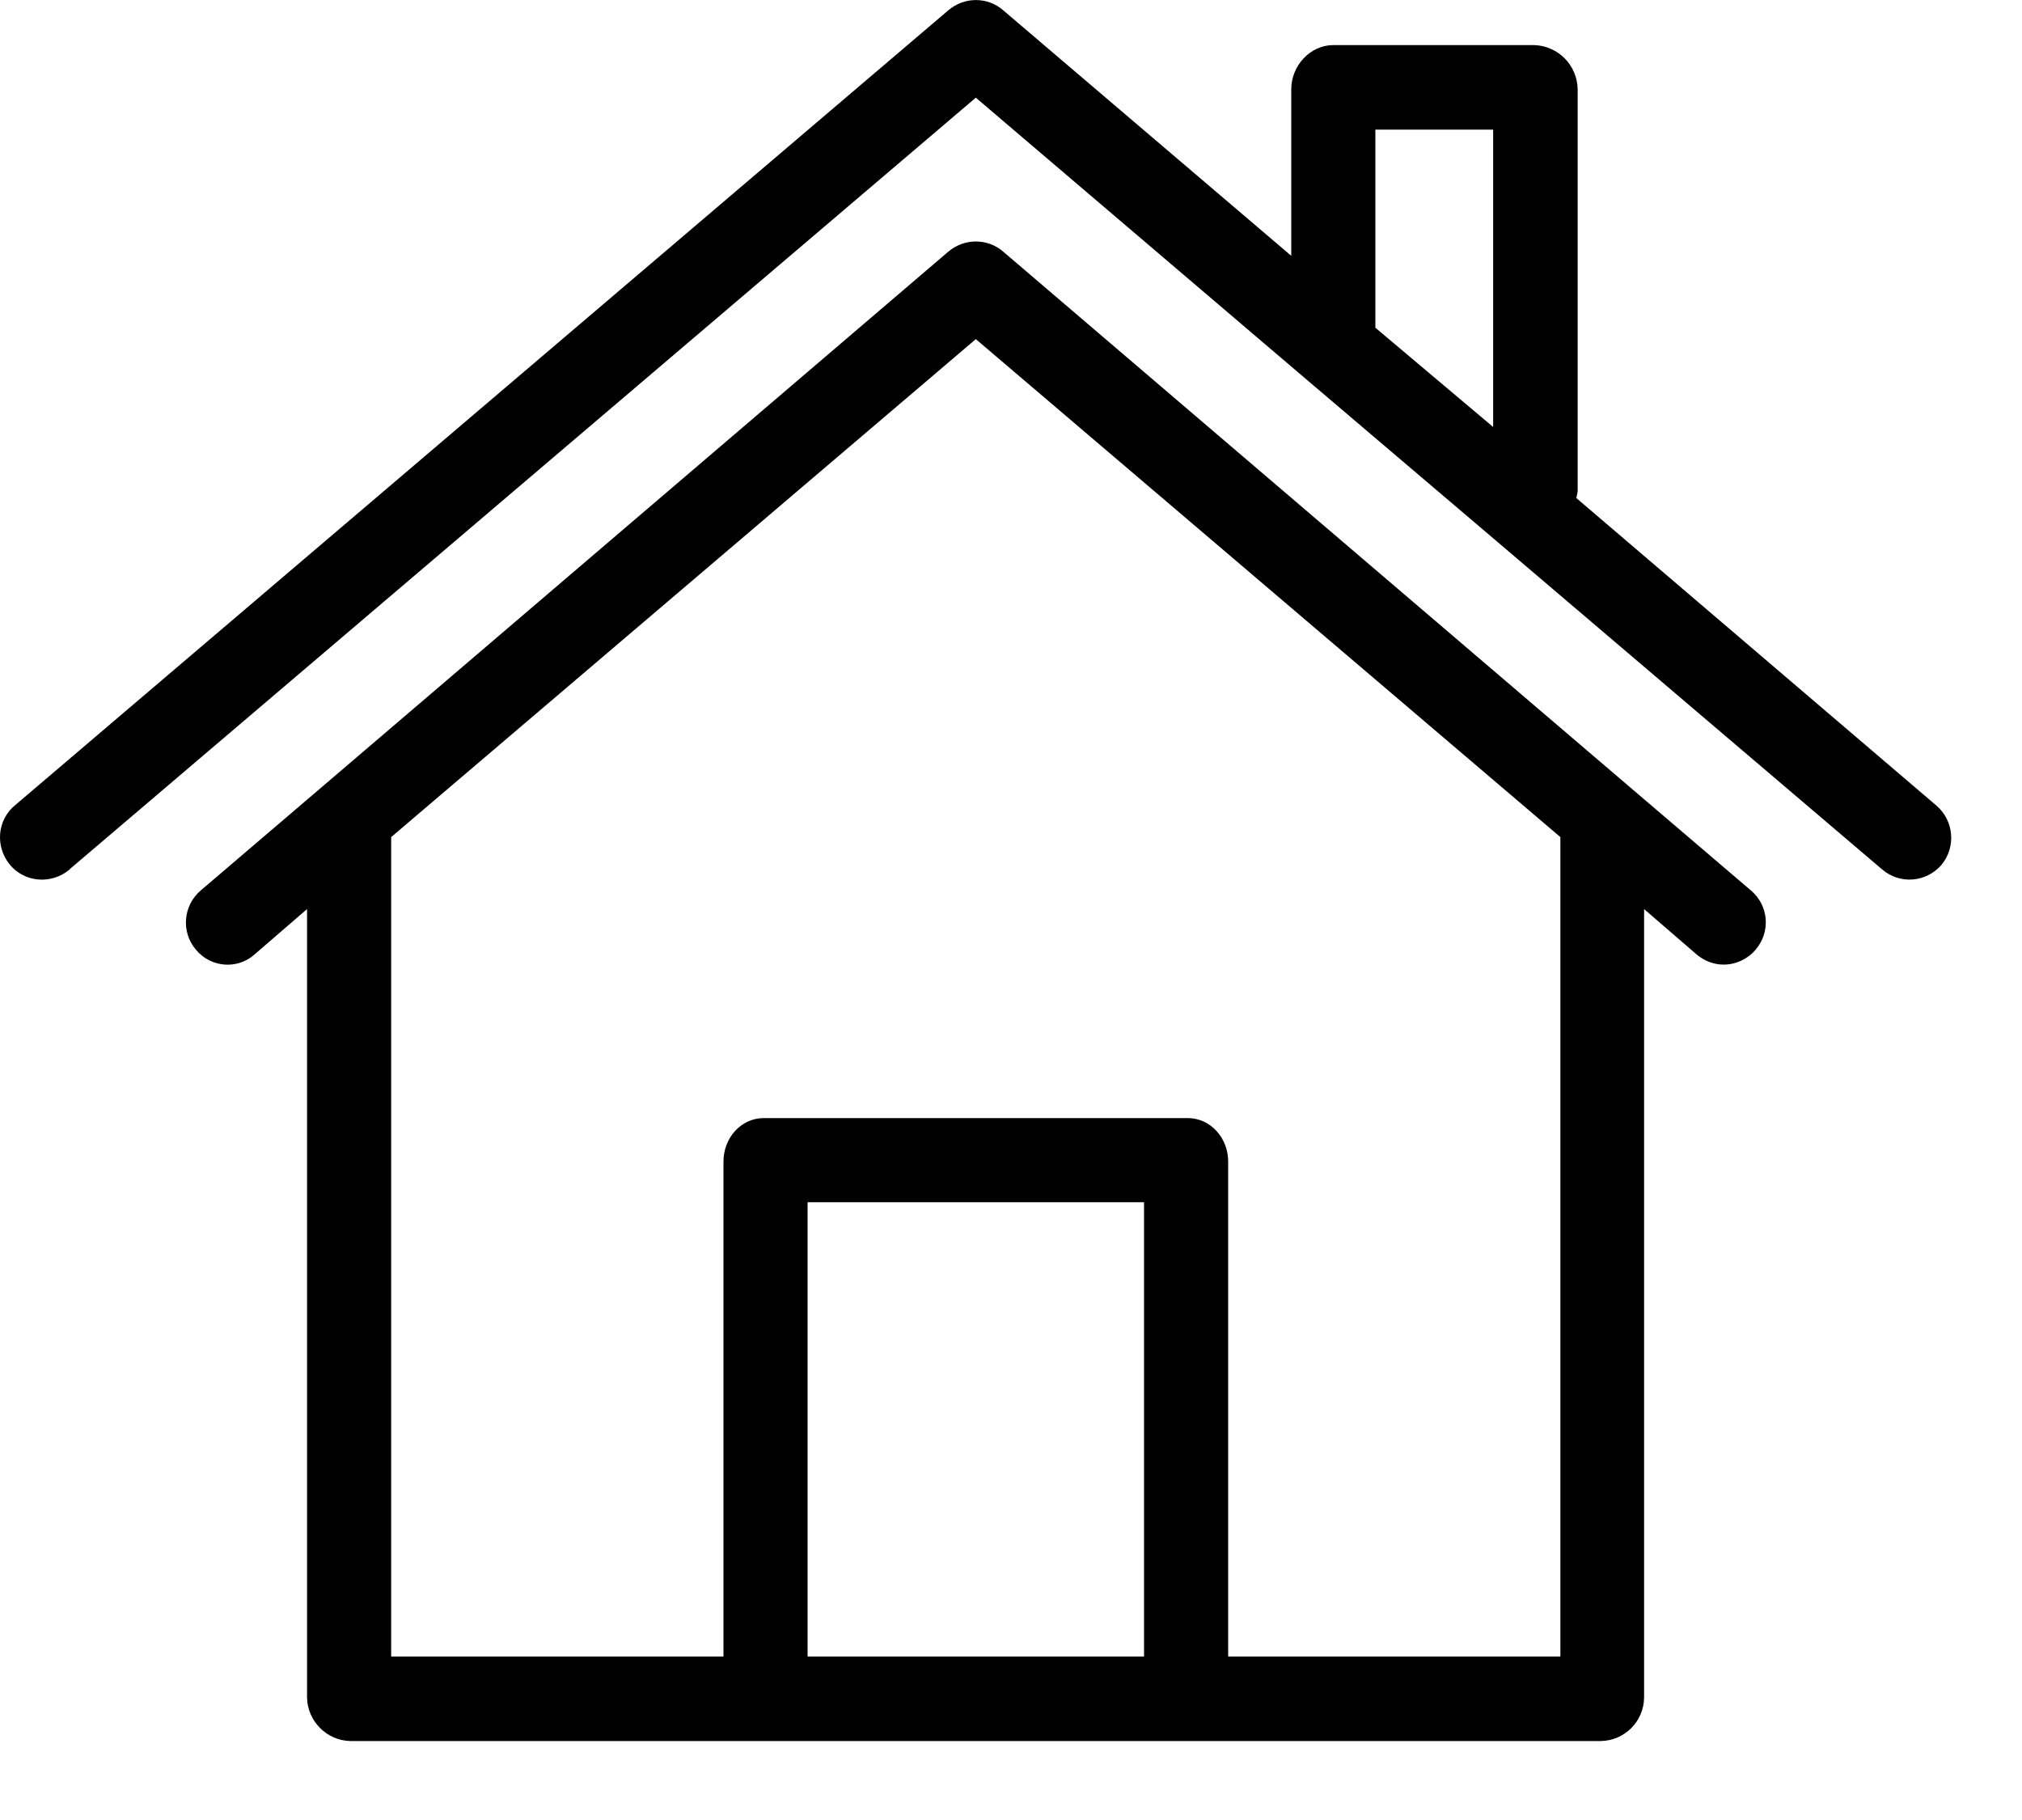
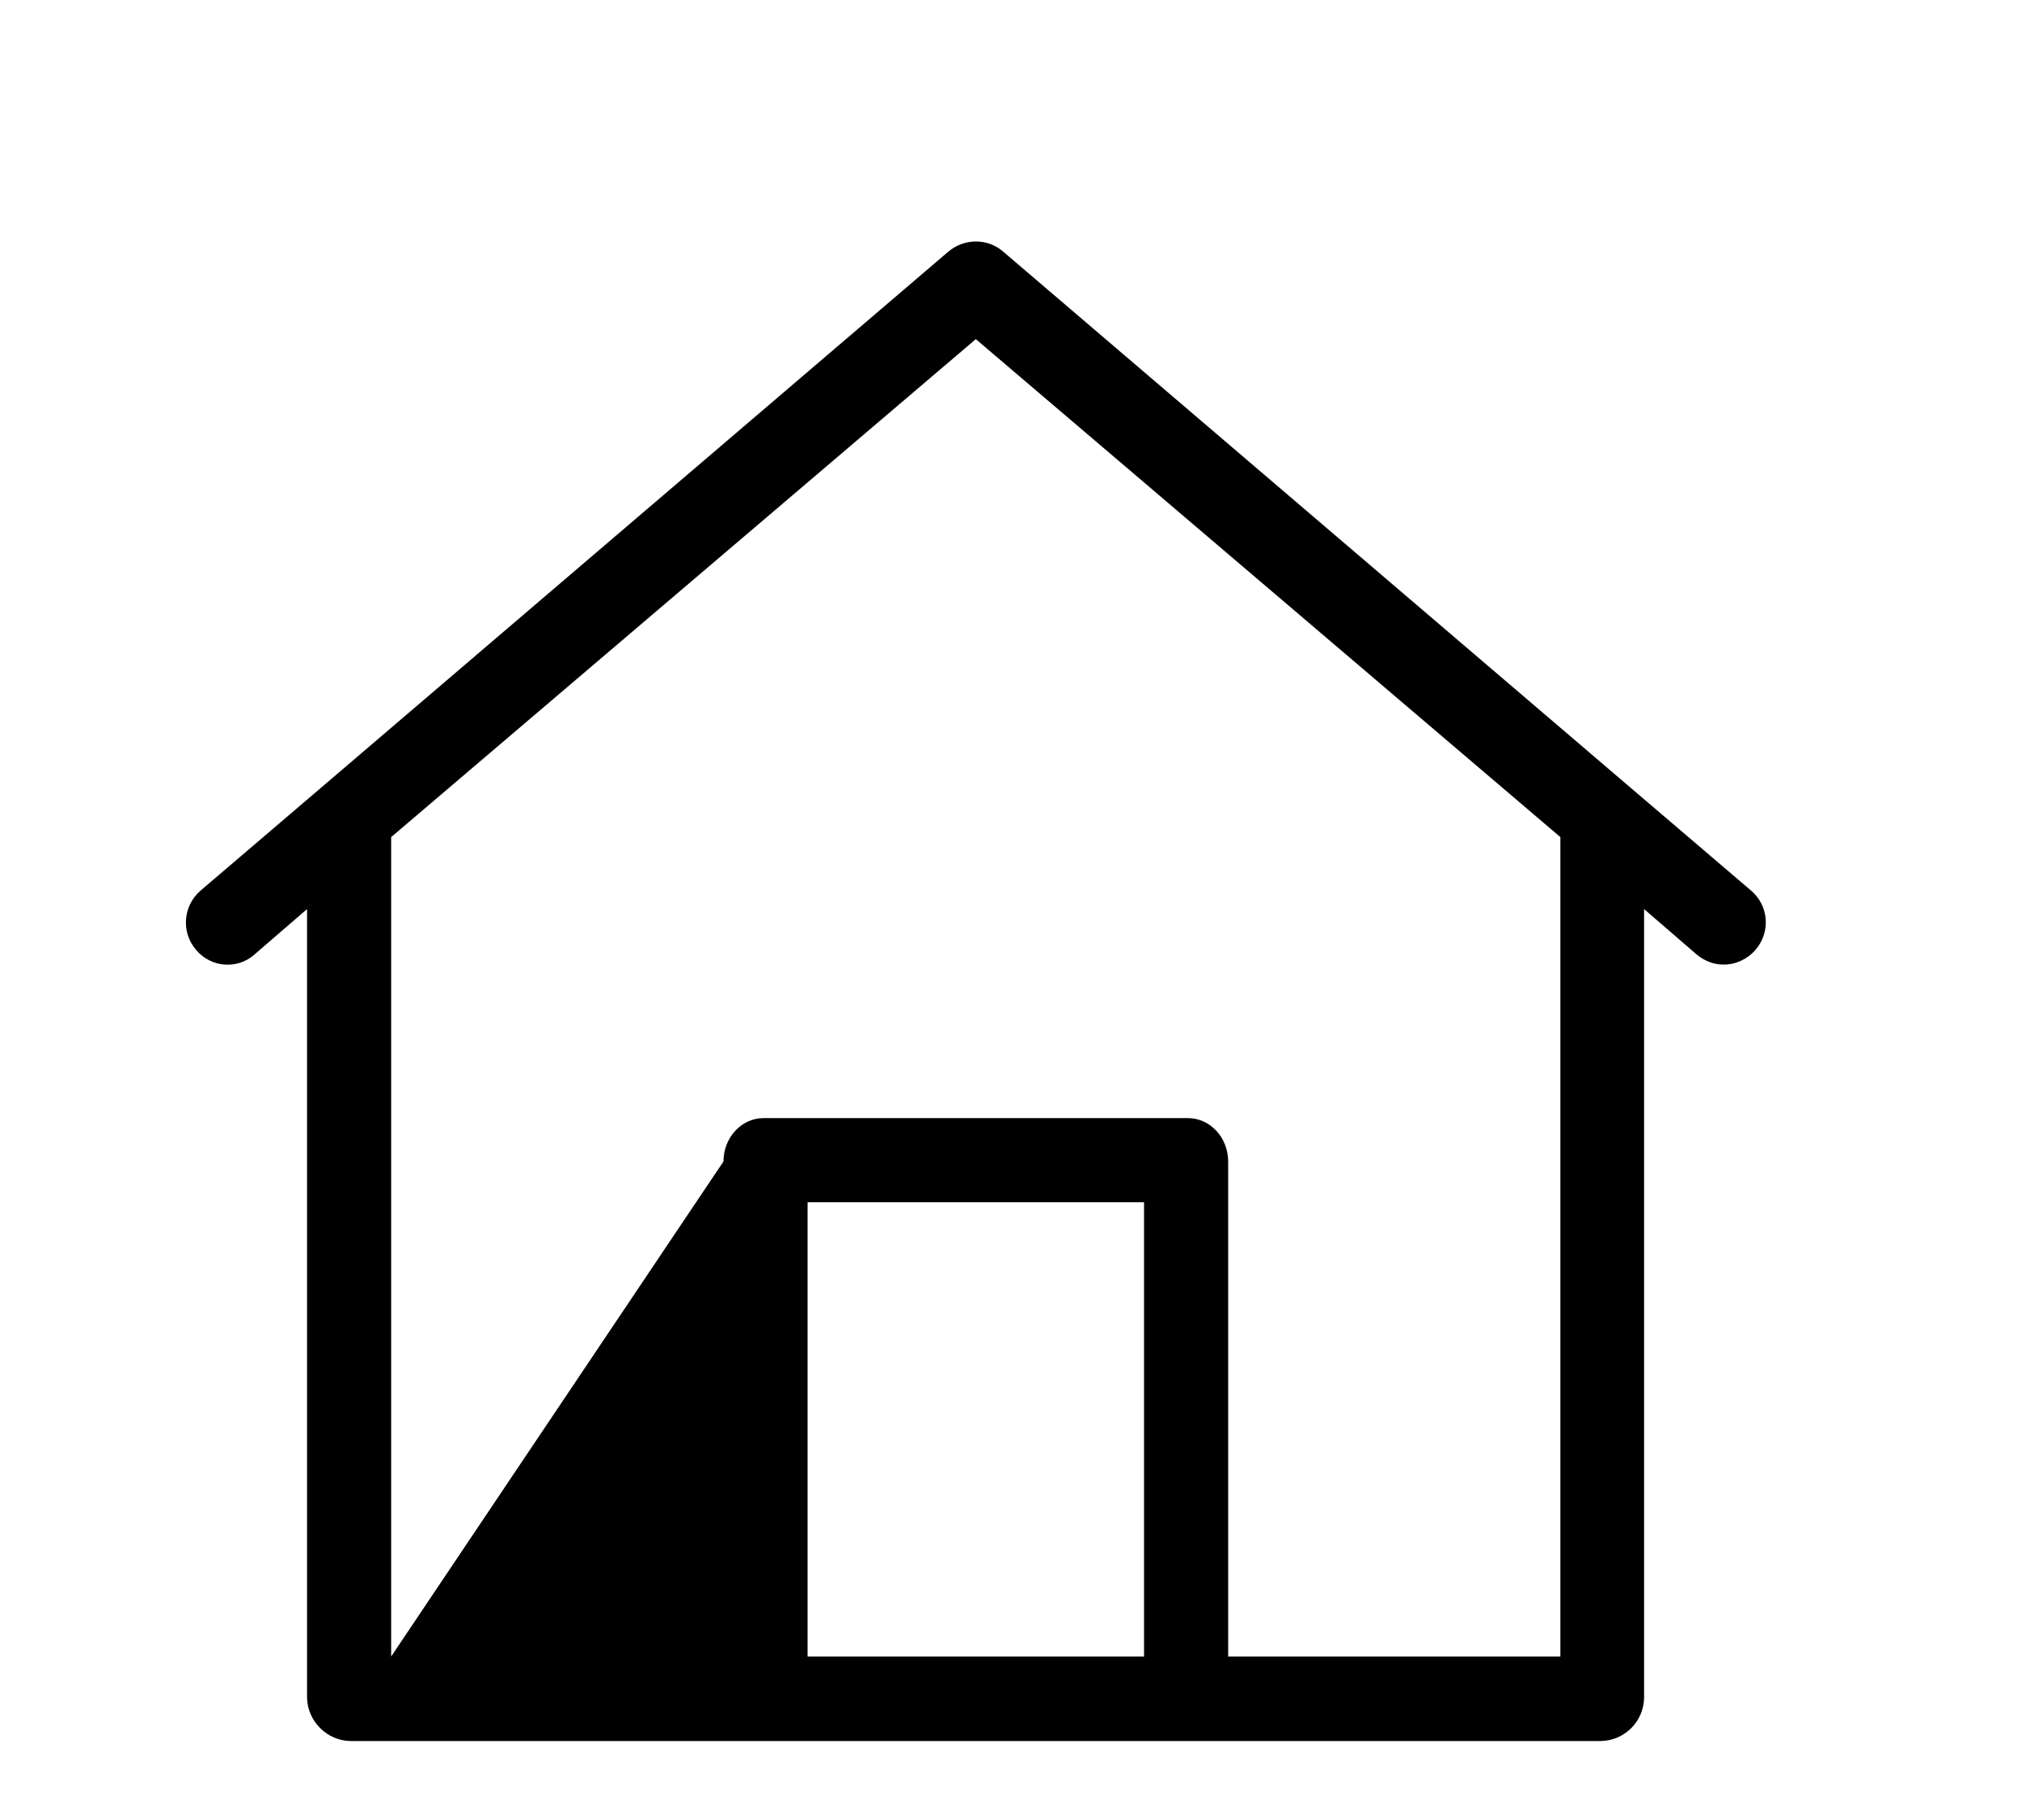
<svg xmlns="http://www.w3.org/2000/svg" width="20px" height="18px" viewBox="0 0 20 18" version="1.1">
  <title>daily_2</title>
  <defs>
    <filter id="filter-1">
      <feColorMatrix in="SourceGraphic" type="matrix" values="0 0 0 0 1 0 0 0 0 0.451 0 0 0 0 0.043 0 0 0 1 0" />
    </filter>
  </defs>
  <g id="页面-1" stroke="none" stroke-width="1" fill="none" fill-rule="evenodd">
    <g id="daily_2" transform="translate(-178, -274)" filter="url(#filter-1)">
      <g transform="translate(178, 274)">
-         <path d="M19.153,7.967 L15.592,4.926 C15.596,4.905 15.601,4.885 15.605,4.86 L15.605,0.883 C15.601,0.646 15.413,0.454 15.176,0.446 L13.188,0.446 C12.959,0.446 12.772,0.65 12.772,0.883 L12.772,2.53 L9.922,0.101 C9.768,-0.033 9.539,-0.033 9.381,0.101 L0.15,7.963 C-0.029,8.109 -0.049,8.371 0.096,8.55 C0.242,8.728 0.504,8.749 0.683,8.604 C0.687,8.599 0.687,8.599 0.691,8.595 L9.652,0.966 L12.859,3.699 L14.777,5.33 L18.617,8.599 C18.791,8.749 19.053,8.728 19.203,8.554 C19.349,8.379 19.328,8.117 19.153,7.967 Z M14.769,4.223 L13.604,3.241 L13.604,1.282 L14.769,1.282 L14.769,4.223 Z" id="形状" fill="#000000" fill-rule="nonzero" />
-         <path d="M17.319,8.807 L16.15,7.809 L9.922,2.488 C9.768,2.355 9.539,2.355 9.381,2.488 L3.154,7.809 L1.985,8.807 C1.81,8.957 1.789,9.219 1.939,9.394 C2.085,9.569 2.343,9.59 2.513,9.444 L2.517,9.44 L3.037,8.991 L3.037,16.791 C3.042,17.023 3.233,17.215 3.466,17.219 L15.834,17.219 C16.067,17.215 16.258,17.028 16.262,16.791 L16.262,8.991 L16.782,9.44 C16.857,9.502 16.948,9.54 17.048,9.54 C17.169,9.54 17.285,9.486 17.364,9.394 C17.518,9.215 17.493,8.953 17.319,8.807 Z M11.316,16.383 L7.988,16.383 L7.988,11.89 L11.316,11.89 L11.316,16.383 Z M12.148,16.383 L12.148,11.487 C12.148,11.258 11.977,11.058 11.748,11.058 L7.555,11.058 C7.326,11.058 7.156,11.258 7.156,11.487 L7.156,16.383 L3.869,16.383 L3.869,8.279 L9.652,3.354 L15.434,8.279 L15.434,16.383 L12.148,16.383 Z" id="形状" fill="#000000" fill-rule="nonzero" />
+         <path d="M17.319,8.807 L16.15,7.809 L9.922,2.488 C9.768,2.355 9.539,2.355 9.381,2.488 L3.154,7.809 L1.985,8.807 C1.81,8.957 1.789,9.219 1.939,9.394 C2.085,9.569 2.343,9.59 2.513,9.444 L2.517,9.44 L3.037,8.991 L3.037,16.791 C3.042,17.023 3.233,17.215 3.466,17.219 L15.834,17.219 C16.067,17.215 16.258,17.028 16.262,16.791 L16.262,8.991 L16.782,9.44 C16.857,9.502 16.948,9.54 17.048,9.54 C17.169,9.54 17.285,9.486 17.364,9.394 C17.518,9.215 17.493,8.953 17.319,8.807 Z M11.316,16.383 L7.988,16.383 L7.988,11.89 L11.316,11.89 L11.316,16.383 Z M12.148,16.383 L12.148,11.487 C12.148,11.258 11.977,11.058 11.748,11.058 L7.555,11.058 C7.326,11.058 7.156,11.258 7.156,11.487 L3.869,16.383 L3.869,8.279 L9.652,3.354 L15.434,8.279 L15.434,16.383 L12.148,16.383 Z" id="形状" fill="#000000" fill-rule="nonzero" />
      </g>
    </g>
  </g>
</svg>